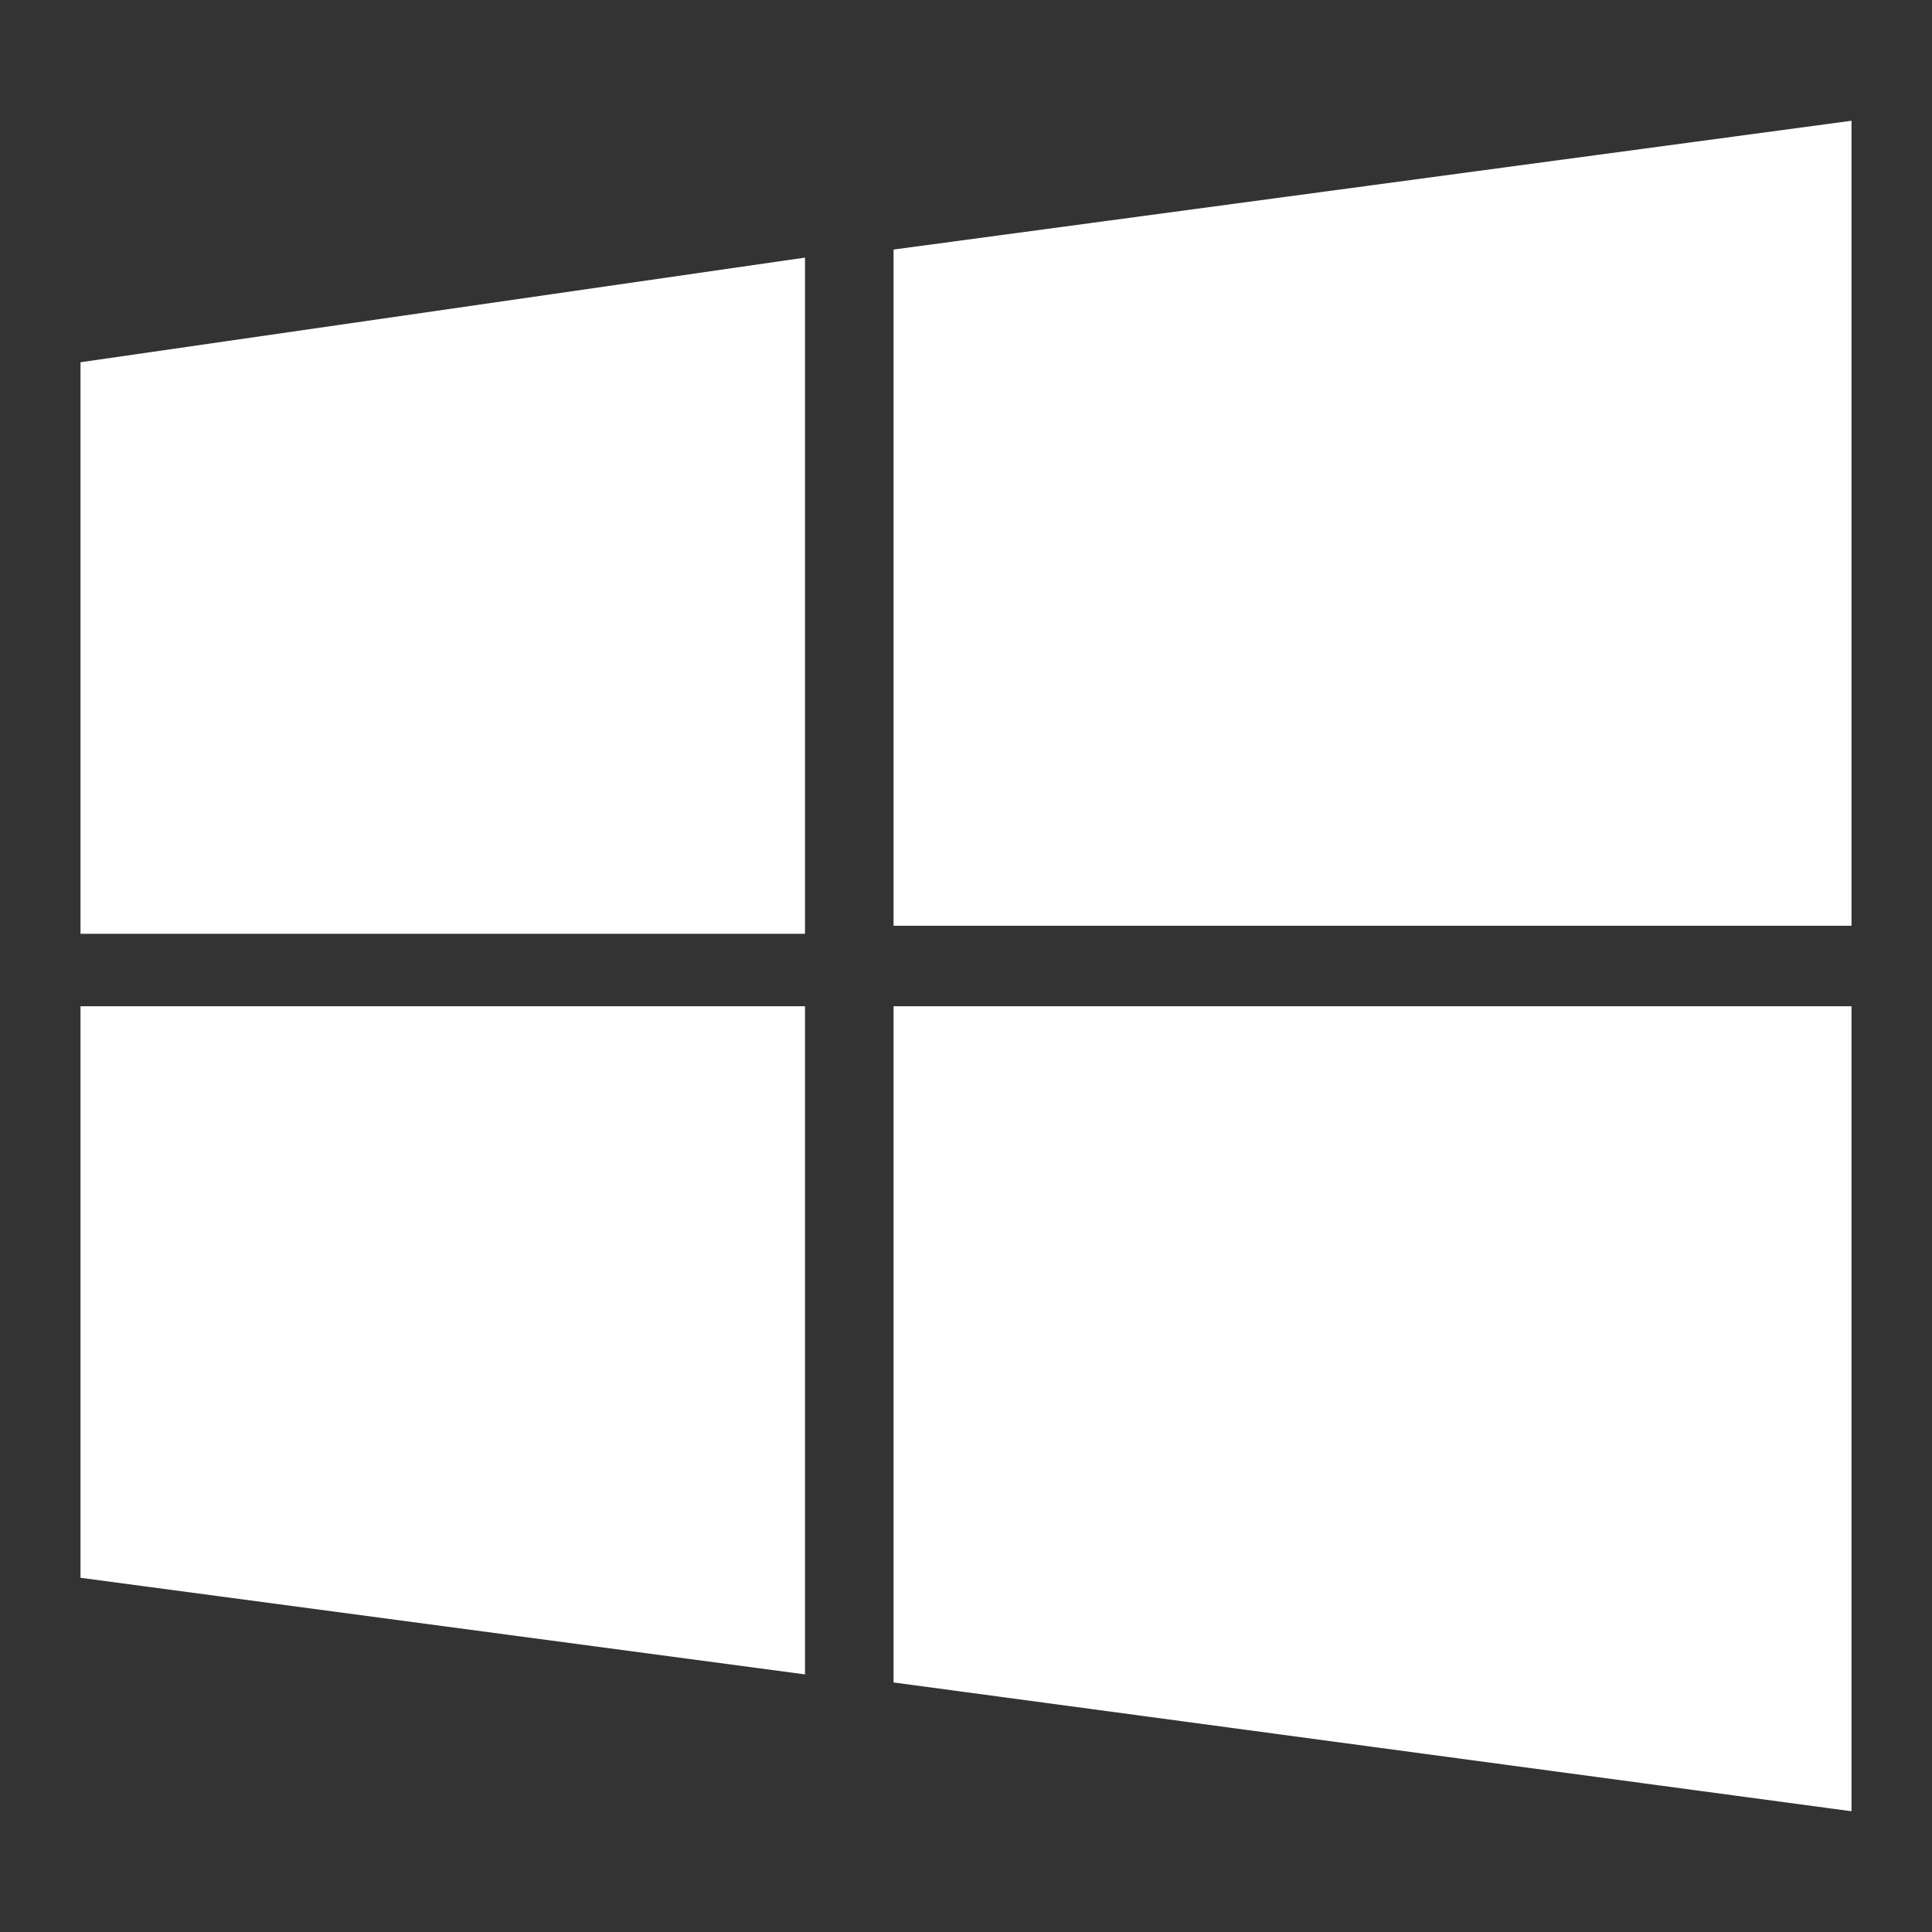
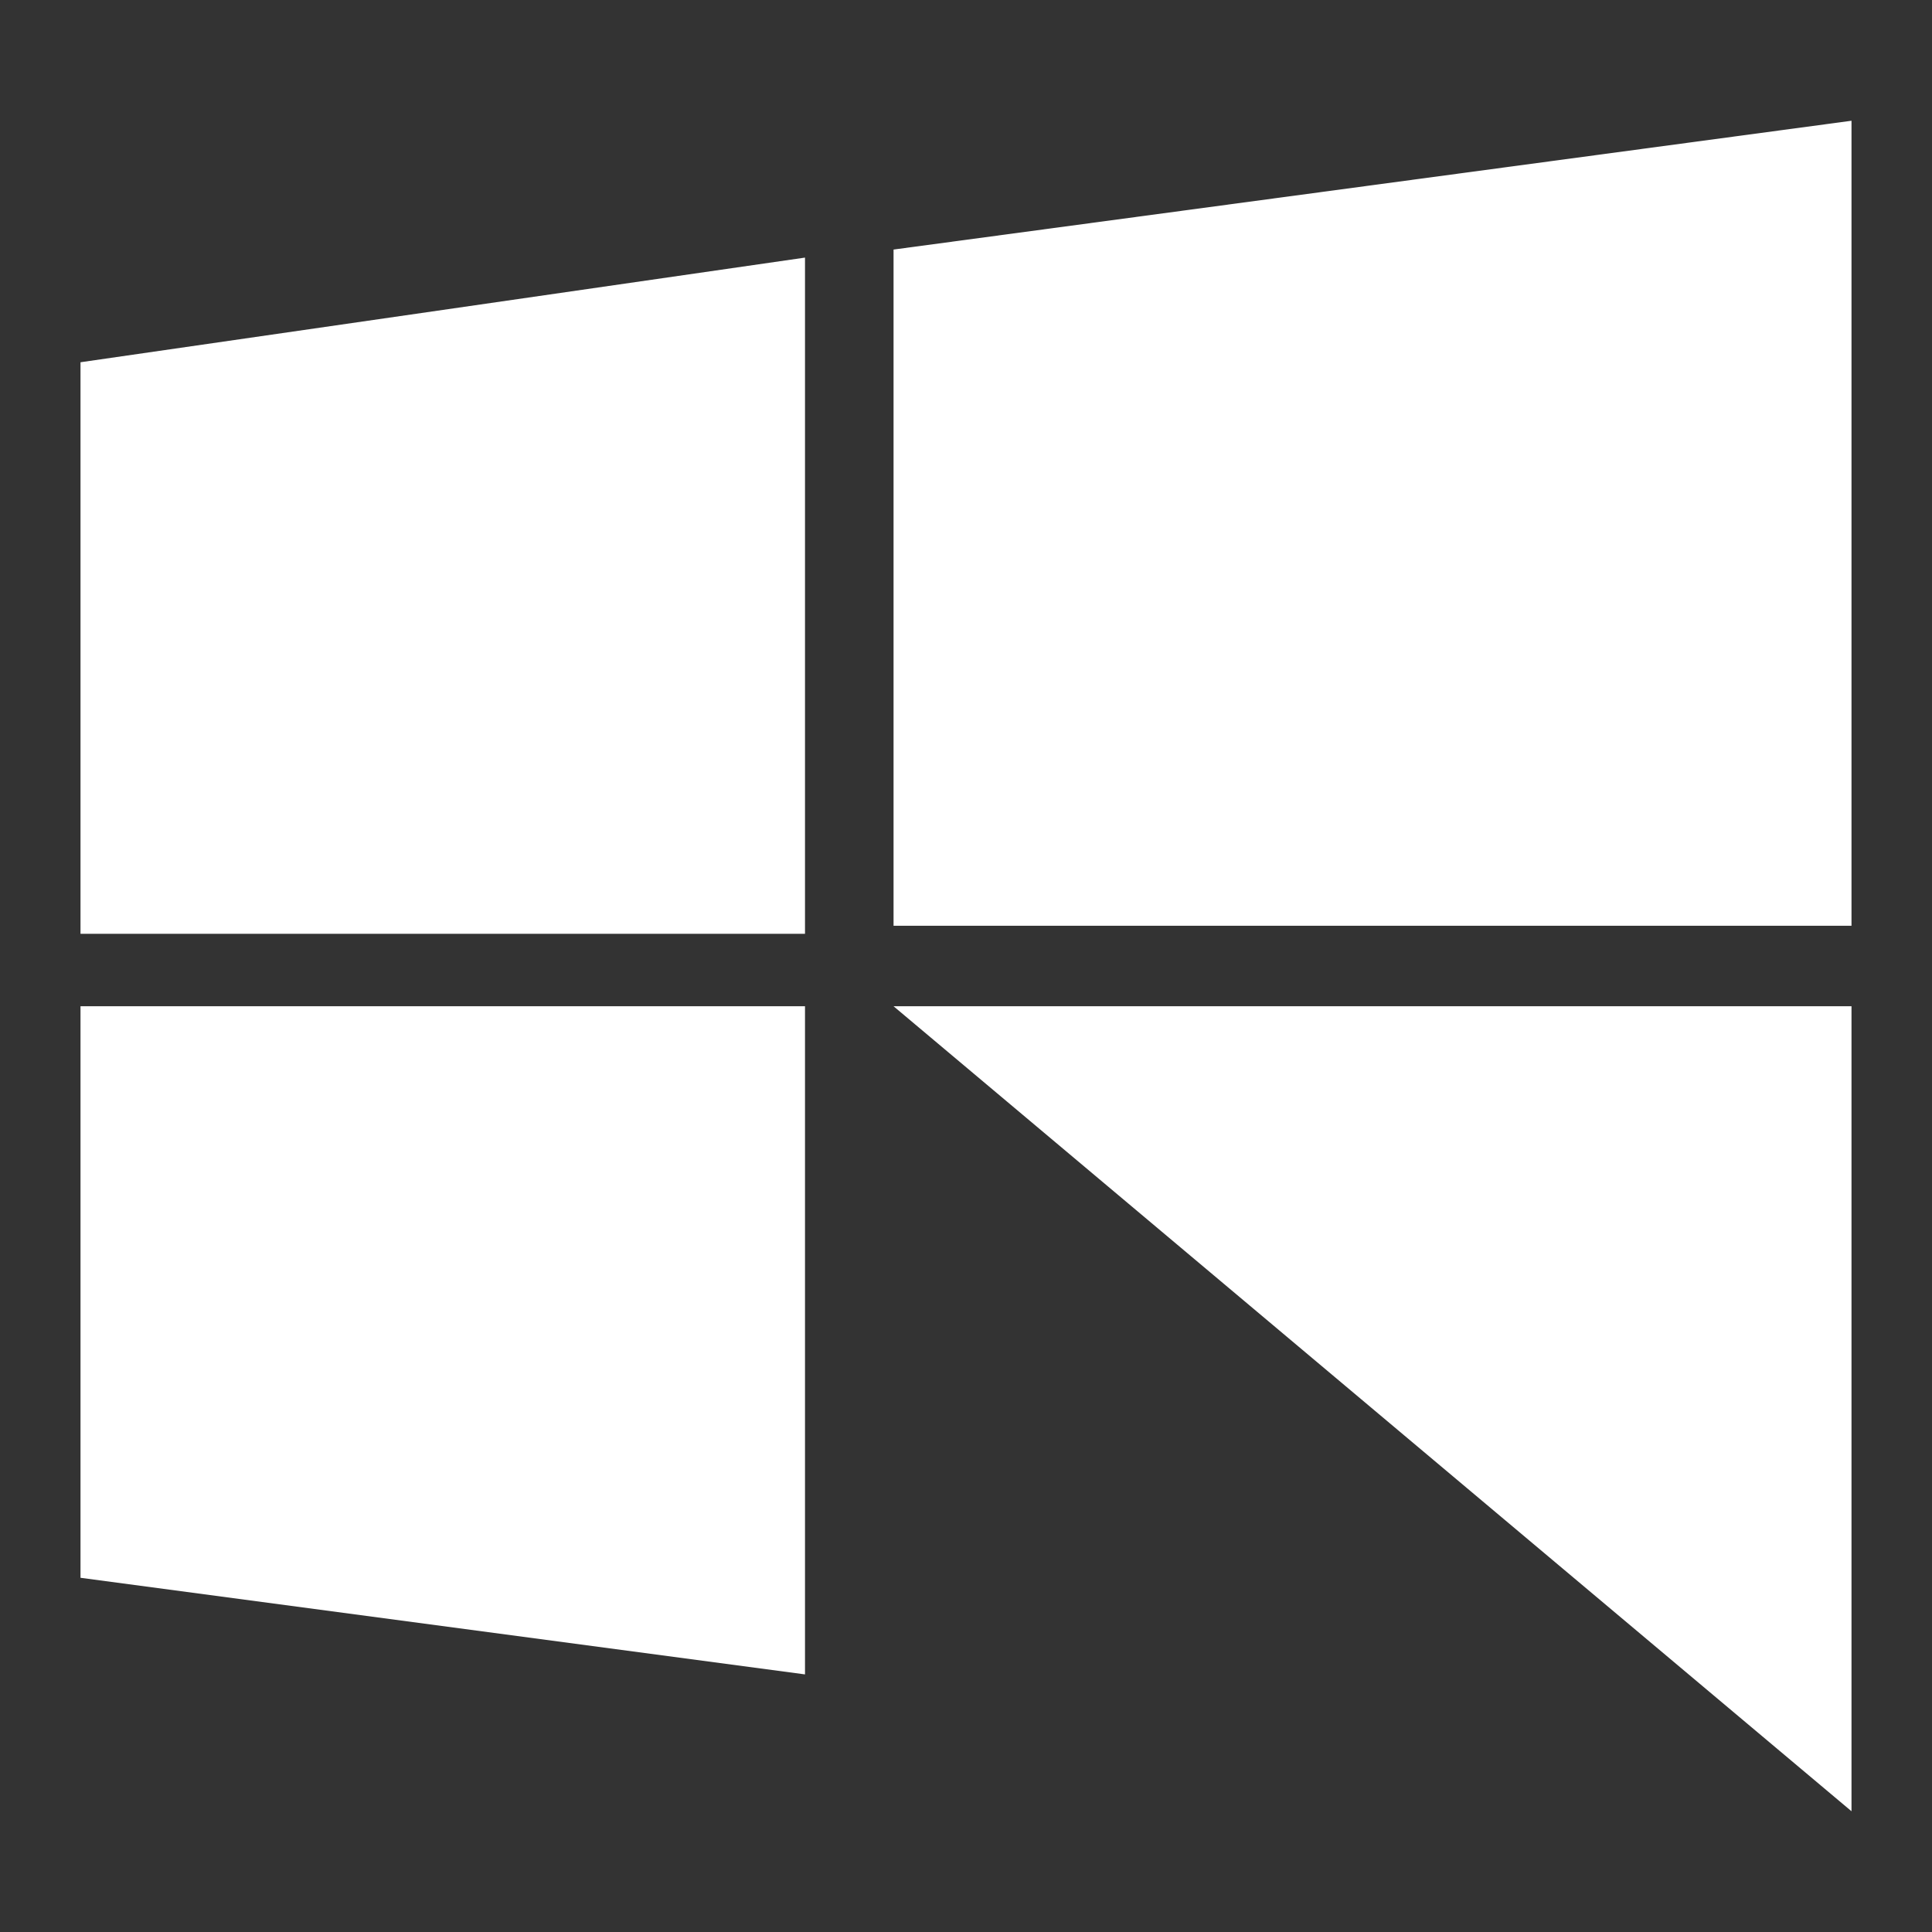
<svg xmlns="http://www.w3.org/2000/svg" version="1.1" id="Layer_1" x="0px" y="0px" width="24px" height="24px" viewBox="0 0 24 24" style="enable-background:new 0 0 24 24;" xml:space="preserve">
  <rect x="0" y="0" width="24" height="24" fill="#333333" stroke="none" />
  <style type="text/css">
	.st0{fill-rule:evenodd;clip-rule:evenodd;fill:#FFFFFF;}
</style>
-   <path class="st0" d="M11.1,12.5v8.4L23,22.5v-10H11.1z M1,12.5v7.1l9,1.2v-8.3H1z M1,4.5v7.1h9V3.2L1,4.5z M23,1.5L11.1,3.1v8.4H23  V1.5z" />
+   <path class="st0" d="M11.1,12.5L23,22.5v-10H11.1z M1,12.5v7.1l9,1.2v-8.3H1z M1,4.5v7.1h9V3.2L1,4.5z M23,1.5L11.1,3.1v8.4H23  V1.5z" />
</svg>